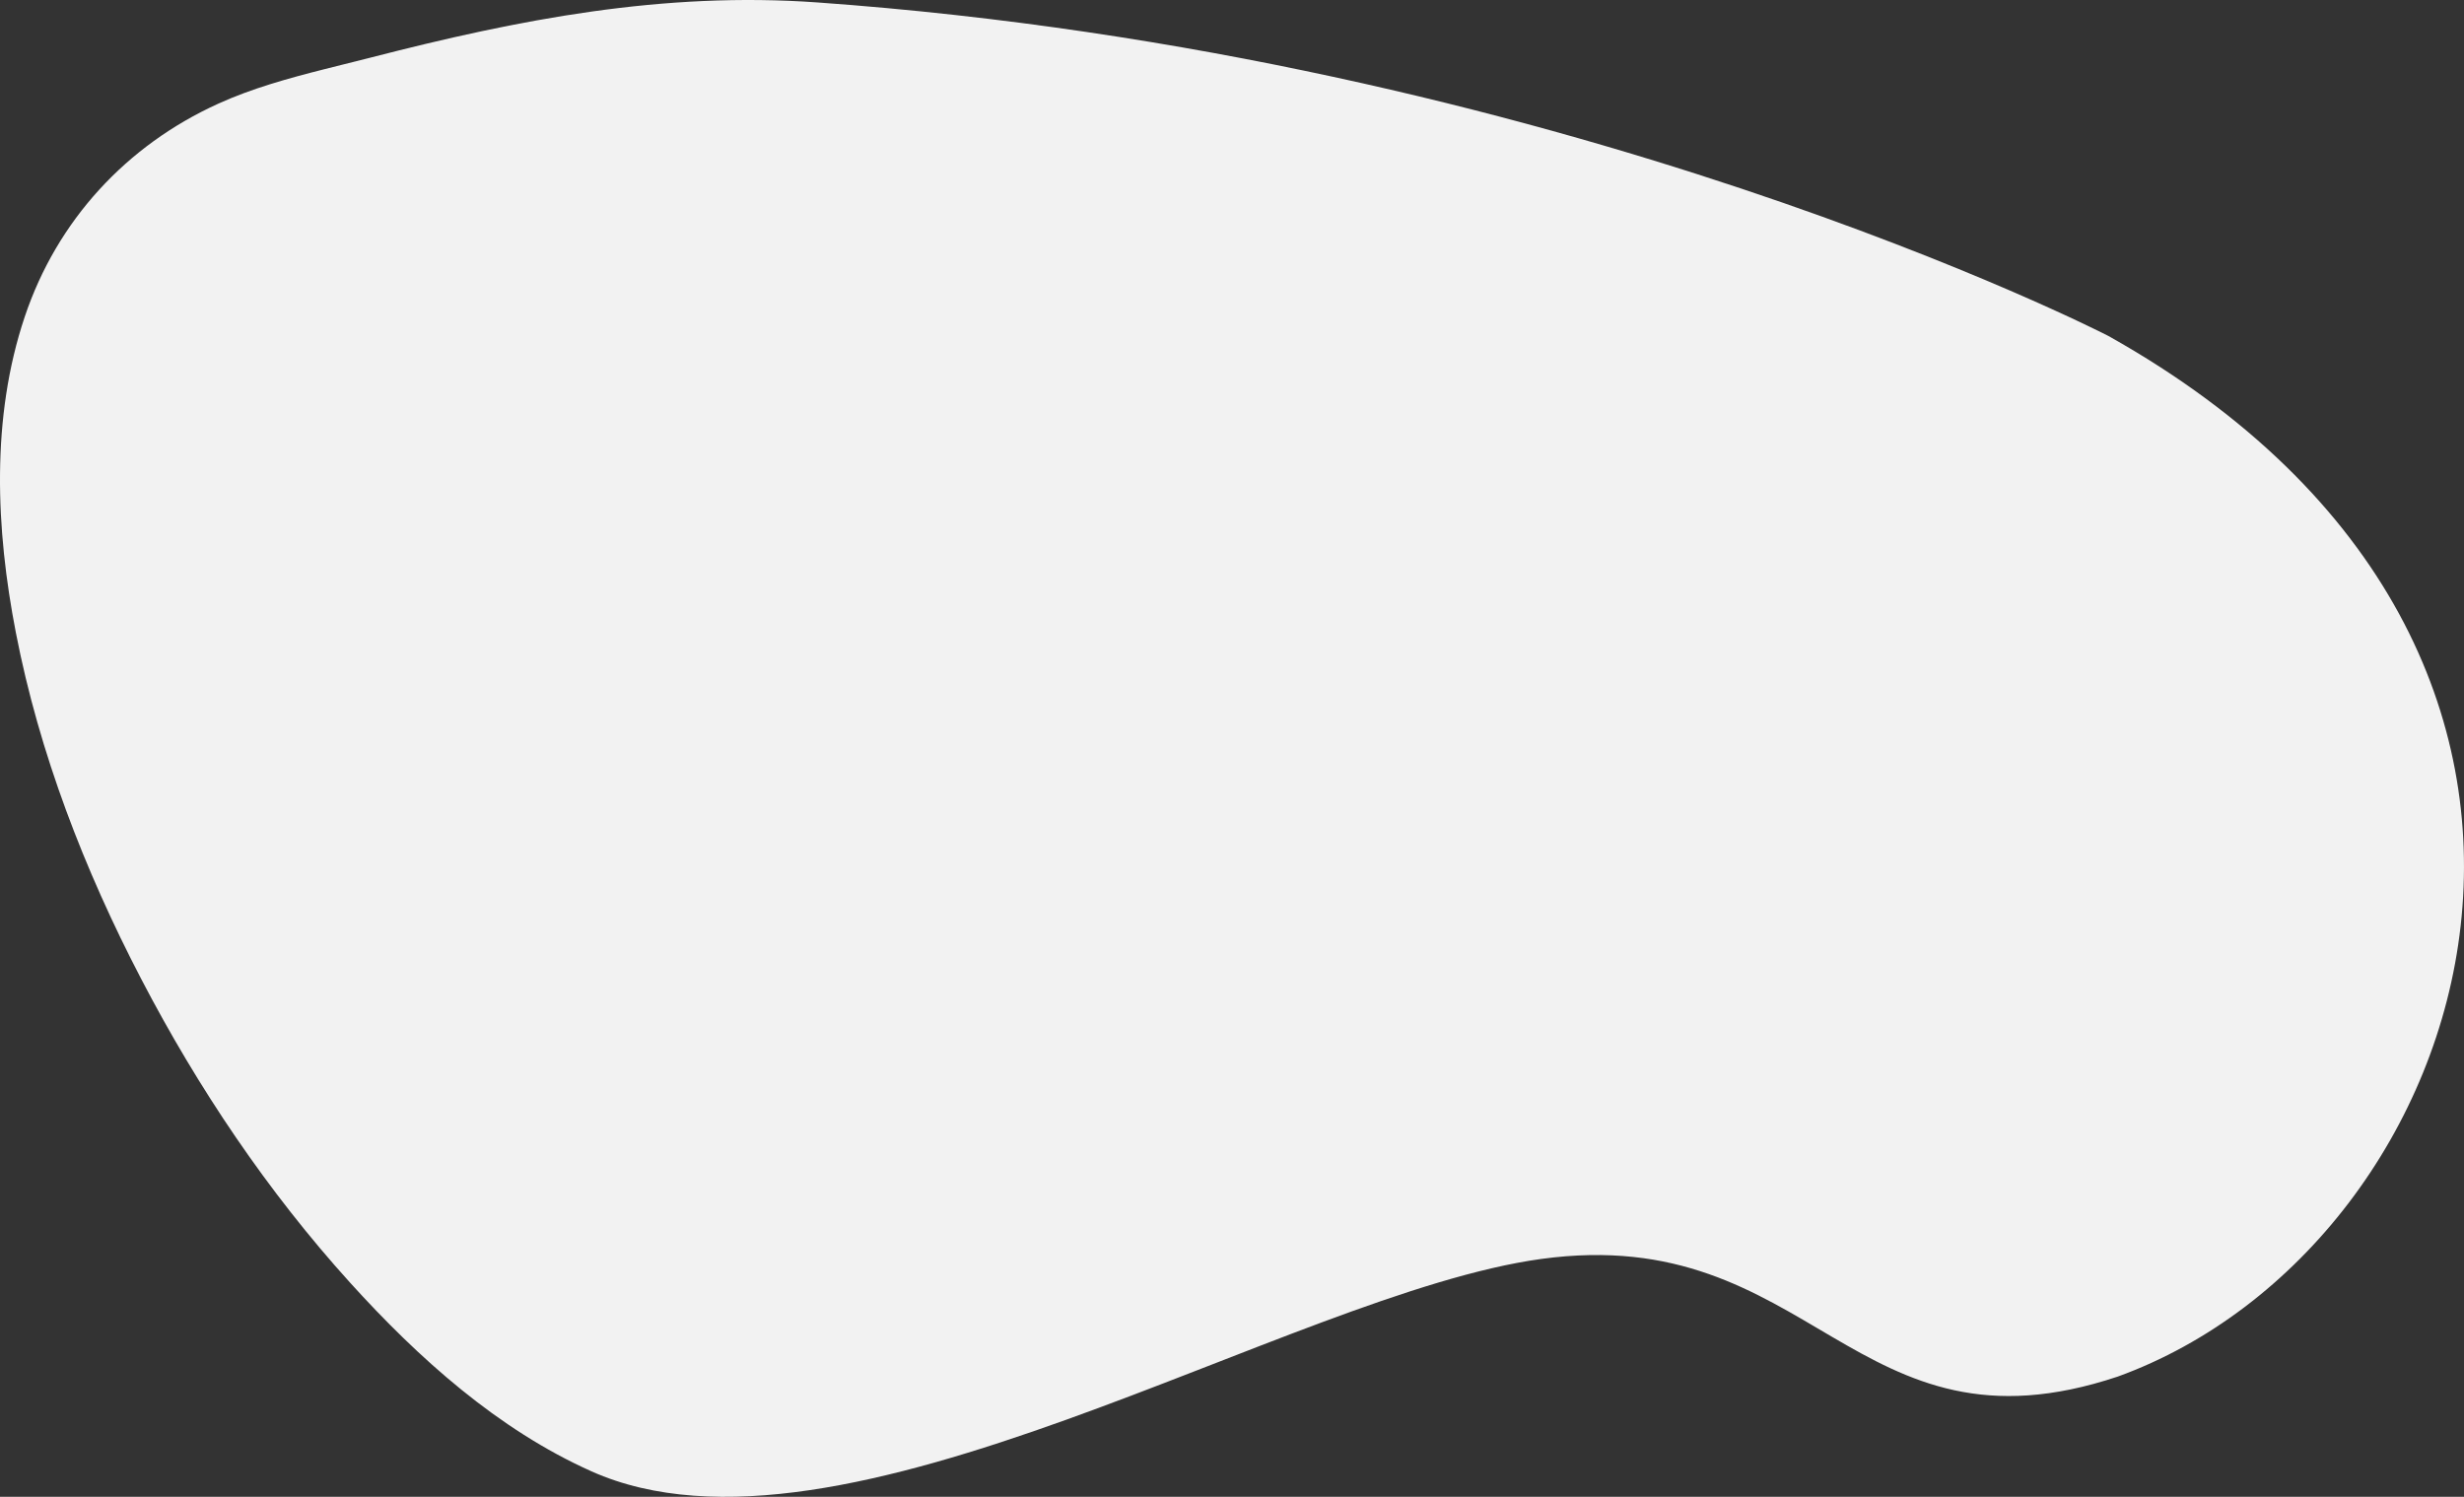
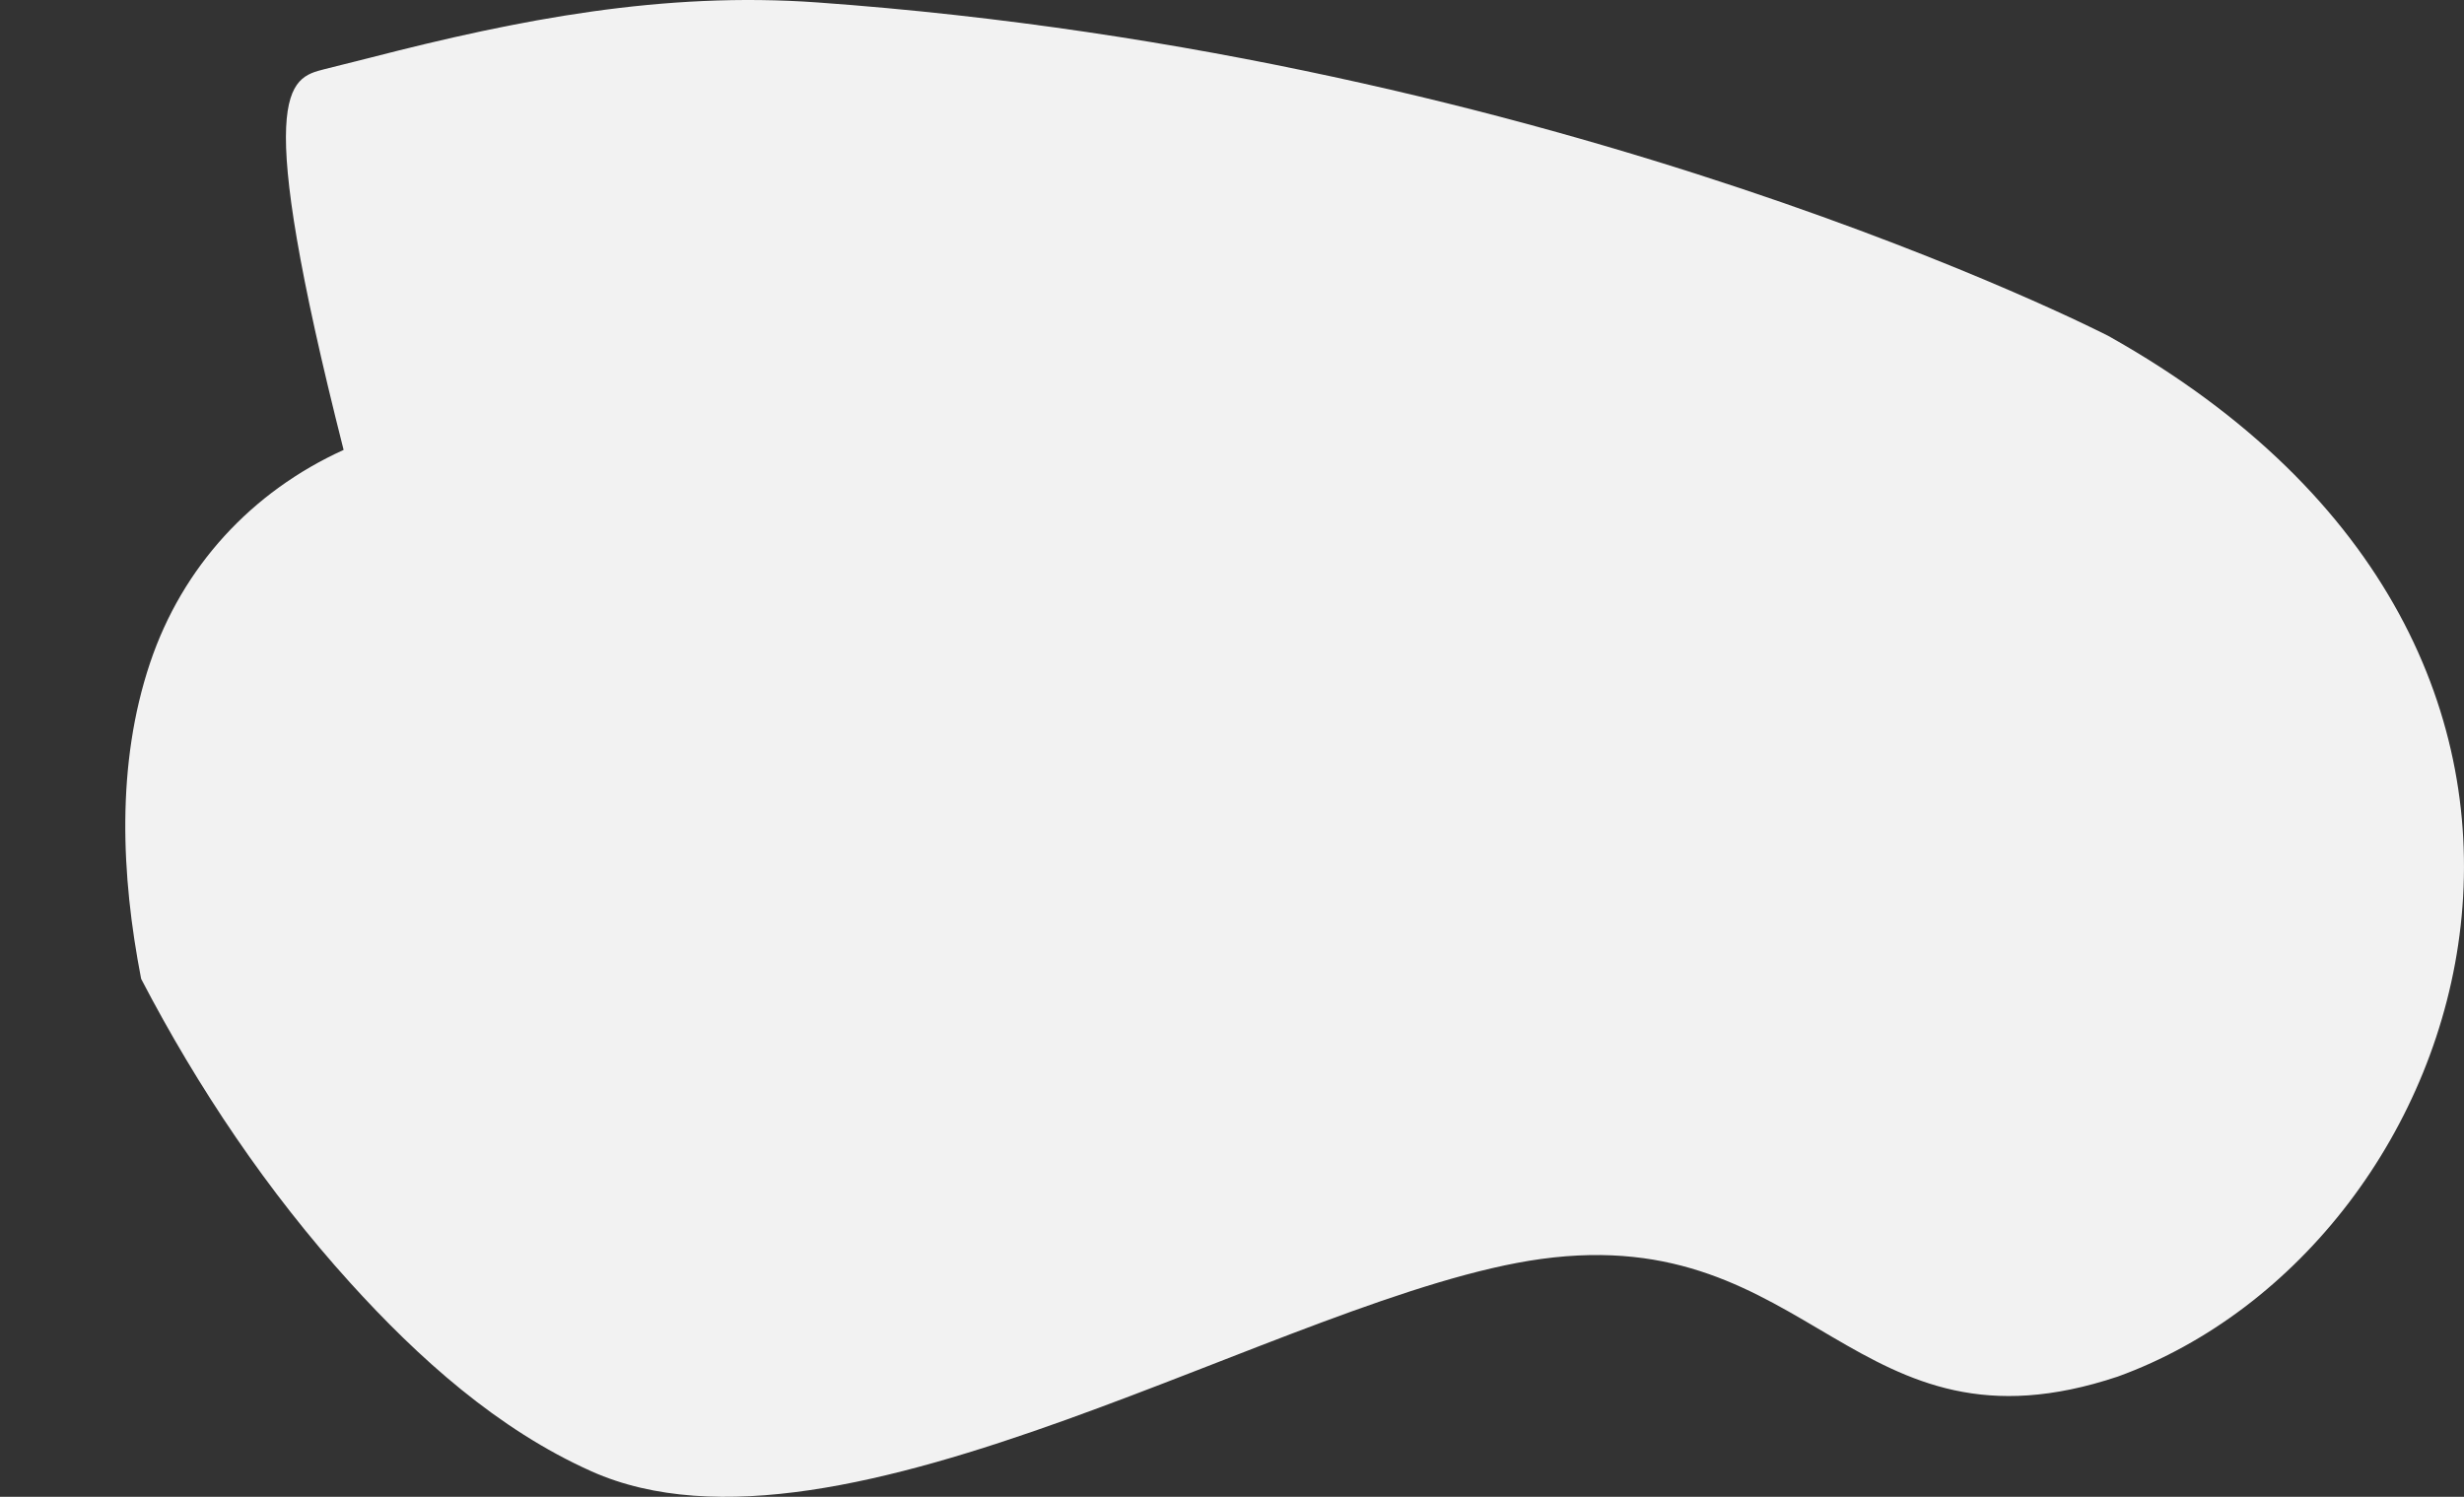
<svg xmlns="http://www.w3.org/2000/svg" width="772.238" height="469.156" viewBox="0 0 772.238 469.156">
  <rect x="0" y="0" width="772.238" height="469.156" fill="#333333" stroke="none" />
-   <path id="Path_4018" data-name="Path 4018" d="M221.953,193.745c4.792-1.212,9.582-2.374,14.306-3.591,46.674-12.024,91.831-20.792,140.212-17.318,233.562,16.742,403.382,103.924,404.6,104.56,176.8,99.163,116.522,284.9,2.909,326.136-82.969,27.707-95.521-48.563-180.751-36.859-78.987,10.845-219.3,101.565-297.621,66.565-29.343-13.113-54.251-35.5-75.611-59.09-25.92-28.625-47.716-61.061-65.53-95.277C146.689,444.723,132.545,408.21,125.2,370.34c-6.292-32.446-7.862-67.294,2.8-99.026,10.107-30.09,31.776-53.645,60.658-66.758C199.214,199.763,210.592,196.617,221.953,193.745Z" transform="translate(-120.234 -172.069)" fill="#f2f2f2" />
+   <path id="Path_4018" data-name="Path 4018" d="M221.953,193.745c4.792-1.212,9.582-2.374,14.306-3.591,46.674-12.024,91.831-20.792,140.212-17.318,233.562,16.742,403.382,103.924,404.6,104.56,176.8,99.163,116.522,284.9,2.909,326.136-82.969,27.707-95.521-48.563-180.751-36.859-78.987,10.845-219.3,101.565-297.621,66.565-29.343-13.113-54.251-35.5-75.611-59.09-25.92-28.625-47.716-61.061-65.53-95.277c-6.292-32.446-7.862-67.294,2.8-99.026,10.107-30.09,31.776-53.645,60.658-66.758C199.214,199.763,210.592,196.617,221.953,193.745Z" transform="translate(-120.234 -172.069)" fill="#f2f2f2" />
</svg>